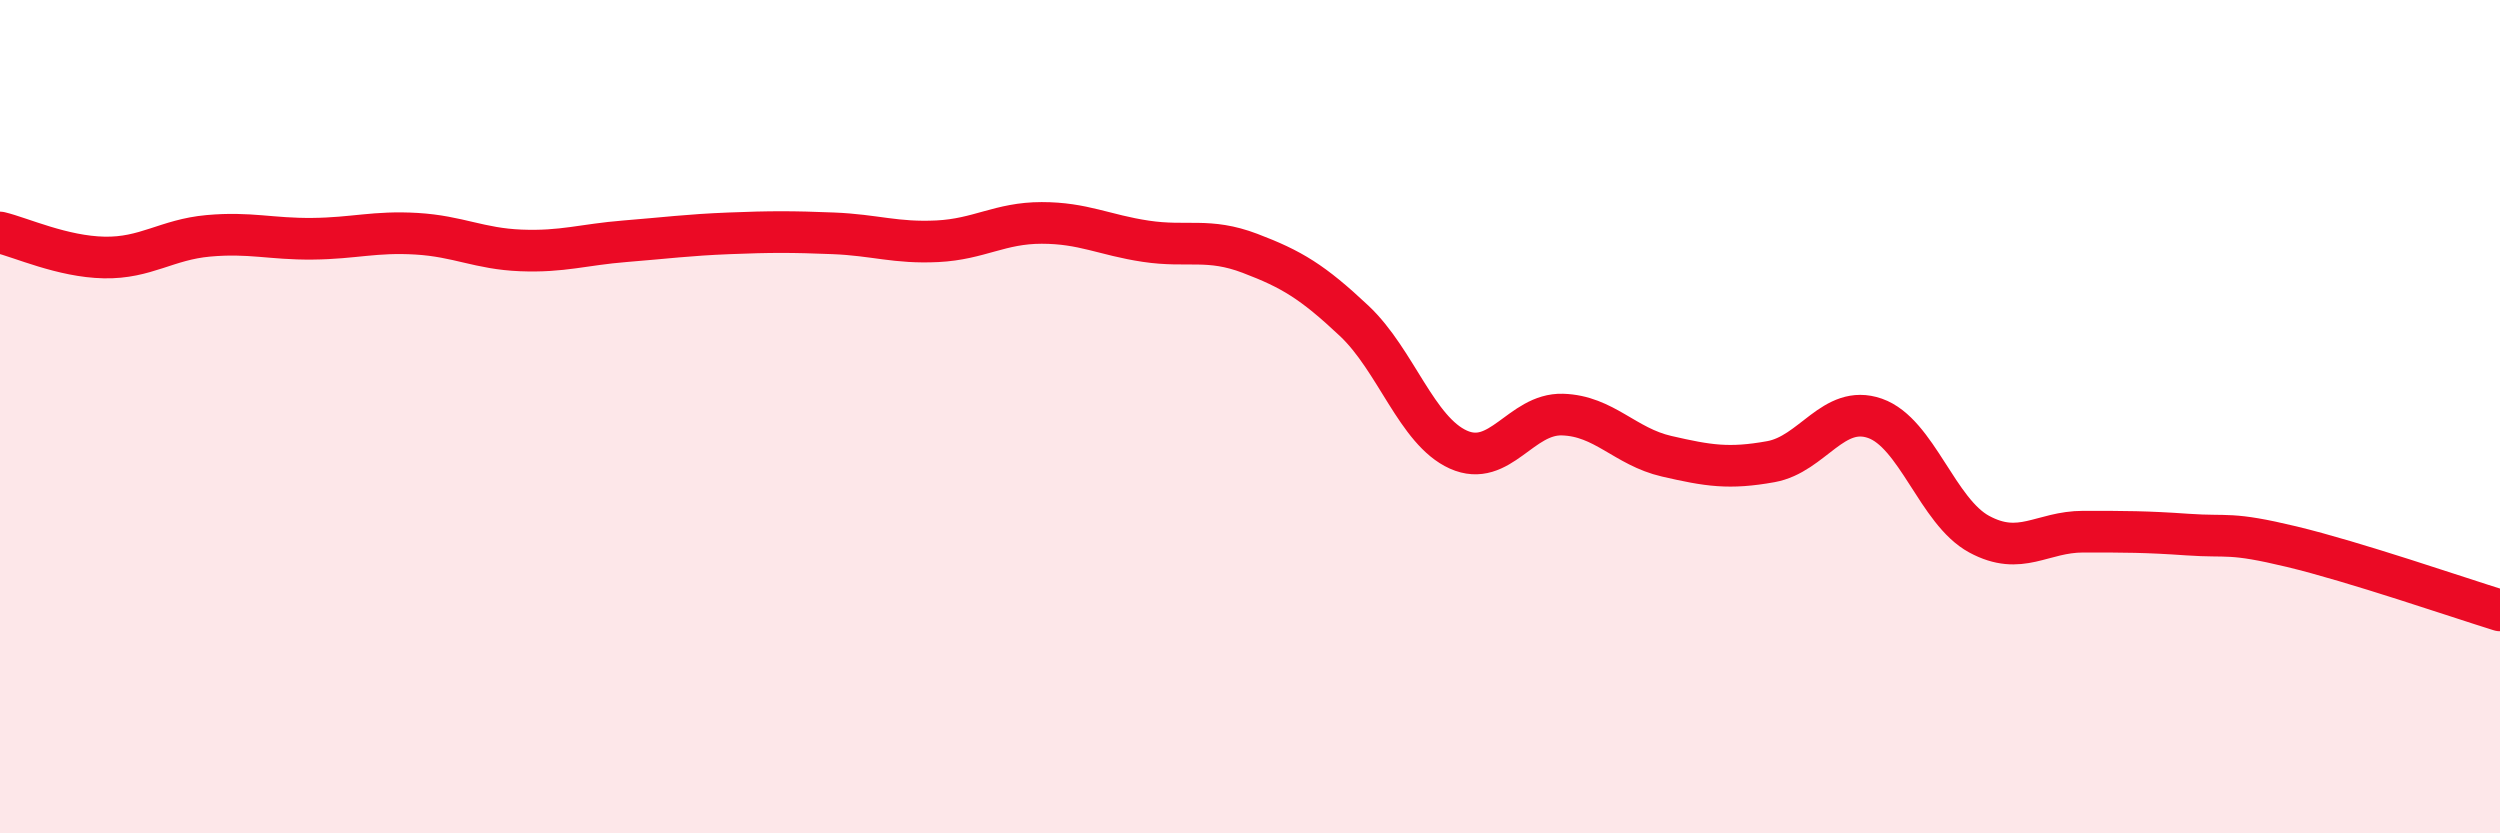
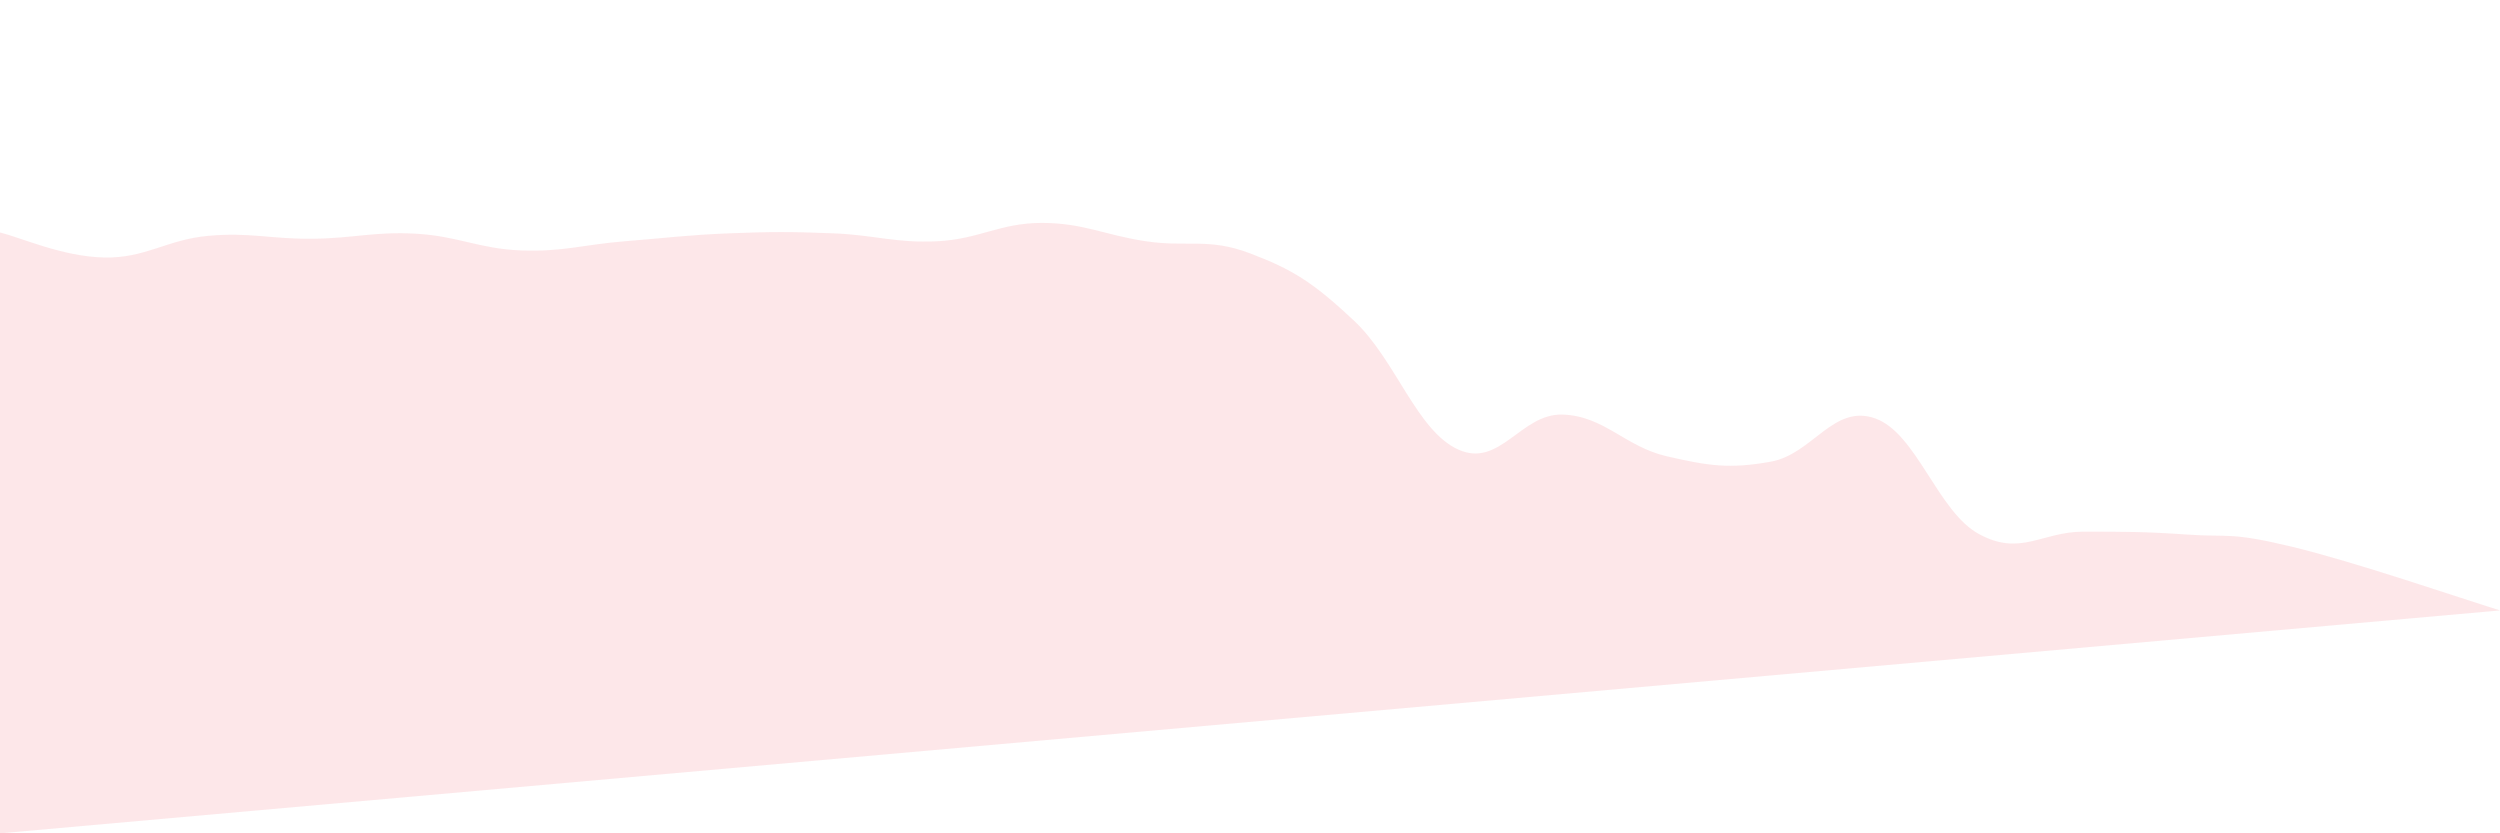
<svg xmlns="http://www.w3.org/2000/svg" width="60" height="20" viewBox="0 0 60 20">
-   <path d="M 0,5.58 C 0.5,5.7 1.5,6.16 2.5,6.18 C 3.5,6.2 4,5.75 5,5.66 C 6,5.57 6.5,5.74 7.5,5.73 C 8.5,5.72 9,5.55 10,5.61 C 11,5.67 11.5,5.97 12.5,6.01 C 13.5,6.05 14,5.87 15,5.79 C 16,5.71 16.5,5.64 17.5,5.6 C 18.5,5.56 19,5.56 20,5.6 C 21,5.64 21.5,5.84 22.5,5.79 C 23.5,5.74 24,5.35 25,5.35 C 26,5.35 26.5,5.64 27.5,5.79 C 28.5,5.94 29,5.7 30,6.08 C 31,6.46 31.5,6.76 32.5,7.7 C 33.5,8.64 34,10.34 35,10.79 C 36,11.24 36.5,9.92 37.5,9.95 C 38.5,9.98 39,10.72 40,10.95 C 41,11.18 41.5,11.26 42.5,11.08 C 43.5,10.9 44,9.69 45,10.04 C 46,10.39 46.5,12.28 47.5,12.82 C 48.5,13.36 49,12.76 50,12.76 C 51,12.76 51.5,12.76 52.5,12.83 C 53.5,12.9 53.5,12.76 55,13.12 C 56.5,13.48 59,14.34 60,14.65L60 20L0 20Z" fill="#EB0A25" opacity="0.1" stroke-linecap="round" stroke-linejoin="round" />
-   <path d="M 0,5.58 C 0.5,5.7 1.5,6.16 2.5,6.18 C 3.5,6.2 4,5.75 5,5.66 C 6,5.57 6.5,5.74 7.5,5.73 C 8.5,5.72 9,5.55 10,5.61 C 11,5.67 11.5,5.97 12.5,6.01 C 13.5,6.05 14,5.87 15,5.79 C 16,5.71 16.5,5.64 17.5,5.6 C 18.5,5.56 19,5.56 20,5.6 C 21,5.64 21.5,5.84 22.5,5.79 C 23.5,5.74 24,5.35 25,5.35 C 26,5.35 26.5,5.64 27.5,5.79 C 28.5,5.94 29,5.7 30,6.08 C 31,6.46 31.5,6.76 32.5,7.7 C 33.5,8.64 34,10.34 35,10.79 C 36,11.24 36.5,9.92 37.5,9.95 C 38.5,9.98 39,10.72 40,10.95 C 41,11.18 41.5,11.26 42.5,11.08 C 43.5,10.9 44,9.69 45,10.04 C 46,10.39 46.5,12.28 47.5,12.82 C 48.5,13.36 49,12.76 50,12.76 C 51,12.76 51.5,12.76 52.5,12.83 C 53.5,12.9 53.5,12.76 55,13.12 C 56.5,13.48 59,14.34 60,14.65" stroke="#EB0A25" stroke-width="1" fill="none" stroke-linecap="round" stroke-linejoin="round" />
+   <path d="M 0,5.58 C 0.5,5.7 1.5,6.16 2.5,6.18 C 3.5,6.2 4,5.75 5,5.66 C 6,5.57 6.5,5.74 7.5,5.73 C 8.5,5.72 9,5.55 10,5.61 C 11,5.67 11.5,5.97 12.5,6.01 C 13.5,6.05 14,5.87 15,5.79 C 16,5.71 16.5,5.64 17.5,5.6 C 18.5,5.56 19,5.56 20,5.6 C 21,5.64 21.5,5.84 22.5,5.79 C 23.5,5.74 24,5.35 25,5.35 C 26,5.35 26.5,5.64 27.5,5.79 C 28.5,5.94 29,5.7 30,6.08 C 31,6.46 31.5,6.76 32.5,7.7 C 33.5,8.64 34,10.34 35,10.79 C 36,11.24 36.5,9.92 37.5,9.95 C 38.5,9.98 39,10.72 40,10.95 C 41,11.18 41.5,11.26 42.5,11.08 C 43.5,10.9 44,9.69 45,10.04 C 46,10.39 46.5,12.28 47.5,12.82 C 48.5,13.36 49,12.76 50,12.76 C 51,12.76 51.5,12.76 52.5,12.83 C 53.5,12.9 53.5,12.76 55,13.12 C 56.5,13.48 59,14.34 60,14.65L0 20Z" fill="#EB0A25" opacity="0.1" stroke-linecap="round" stroke-linejoin="round" />
</svg>